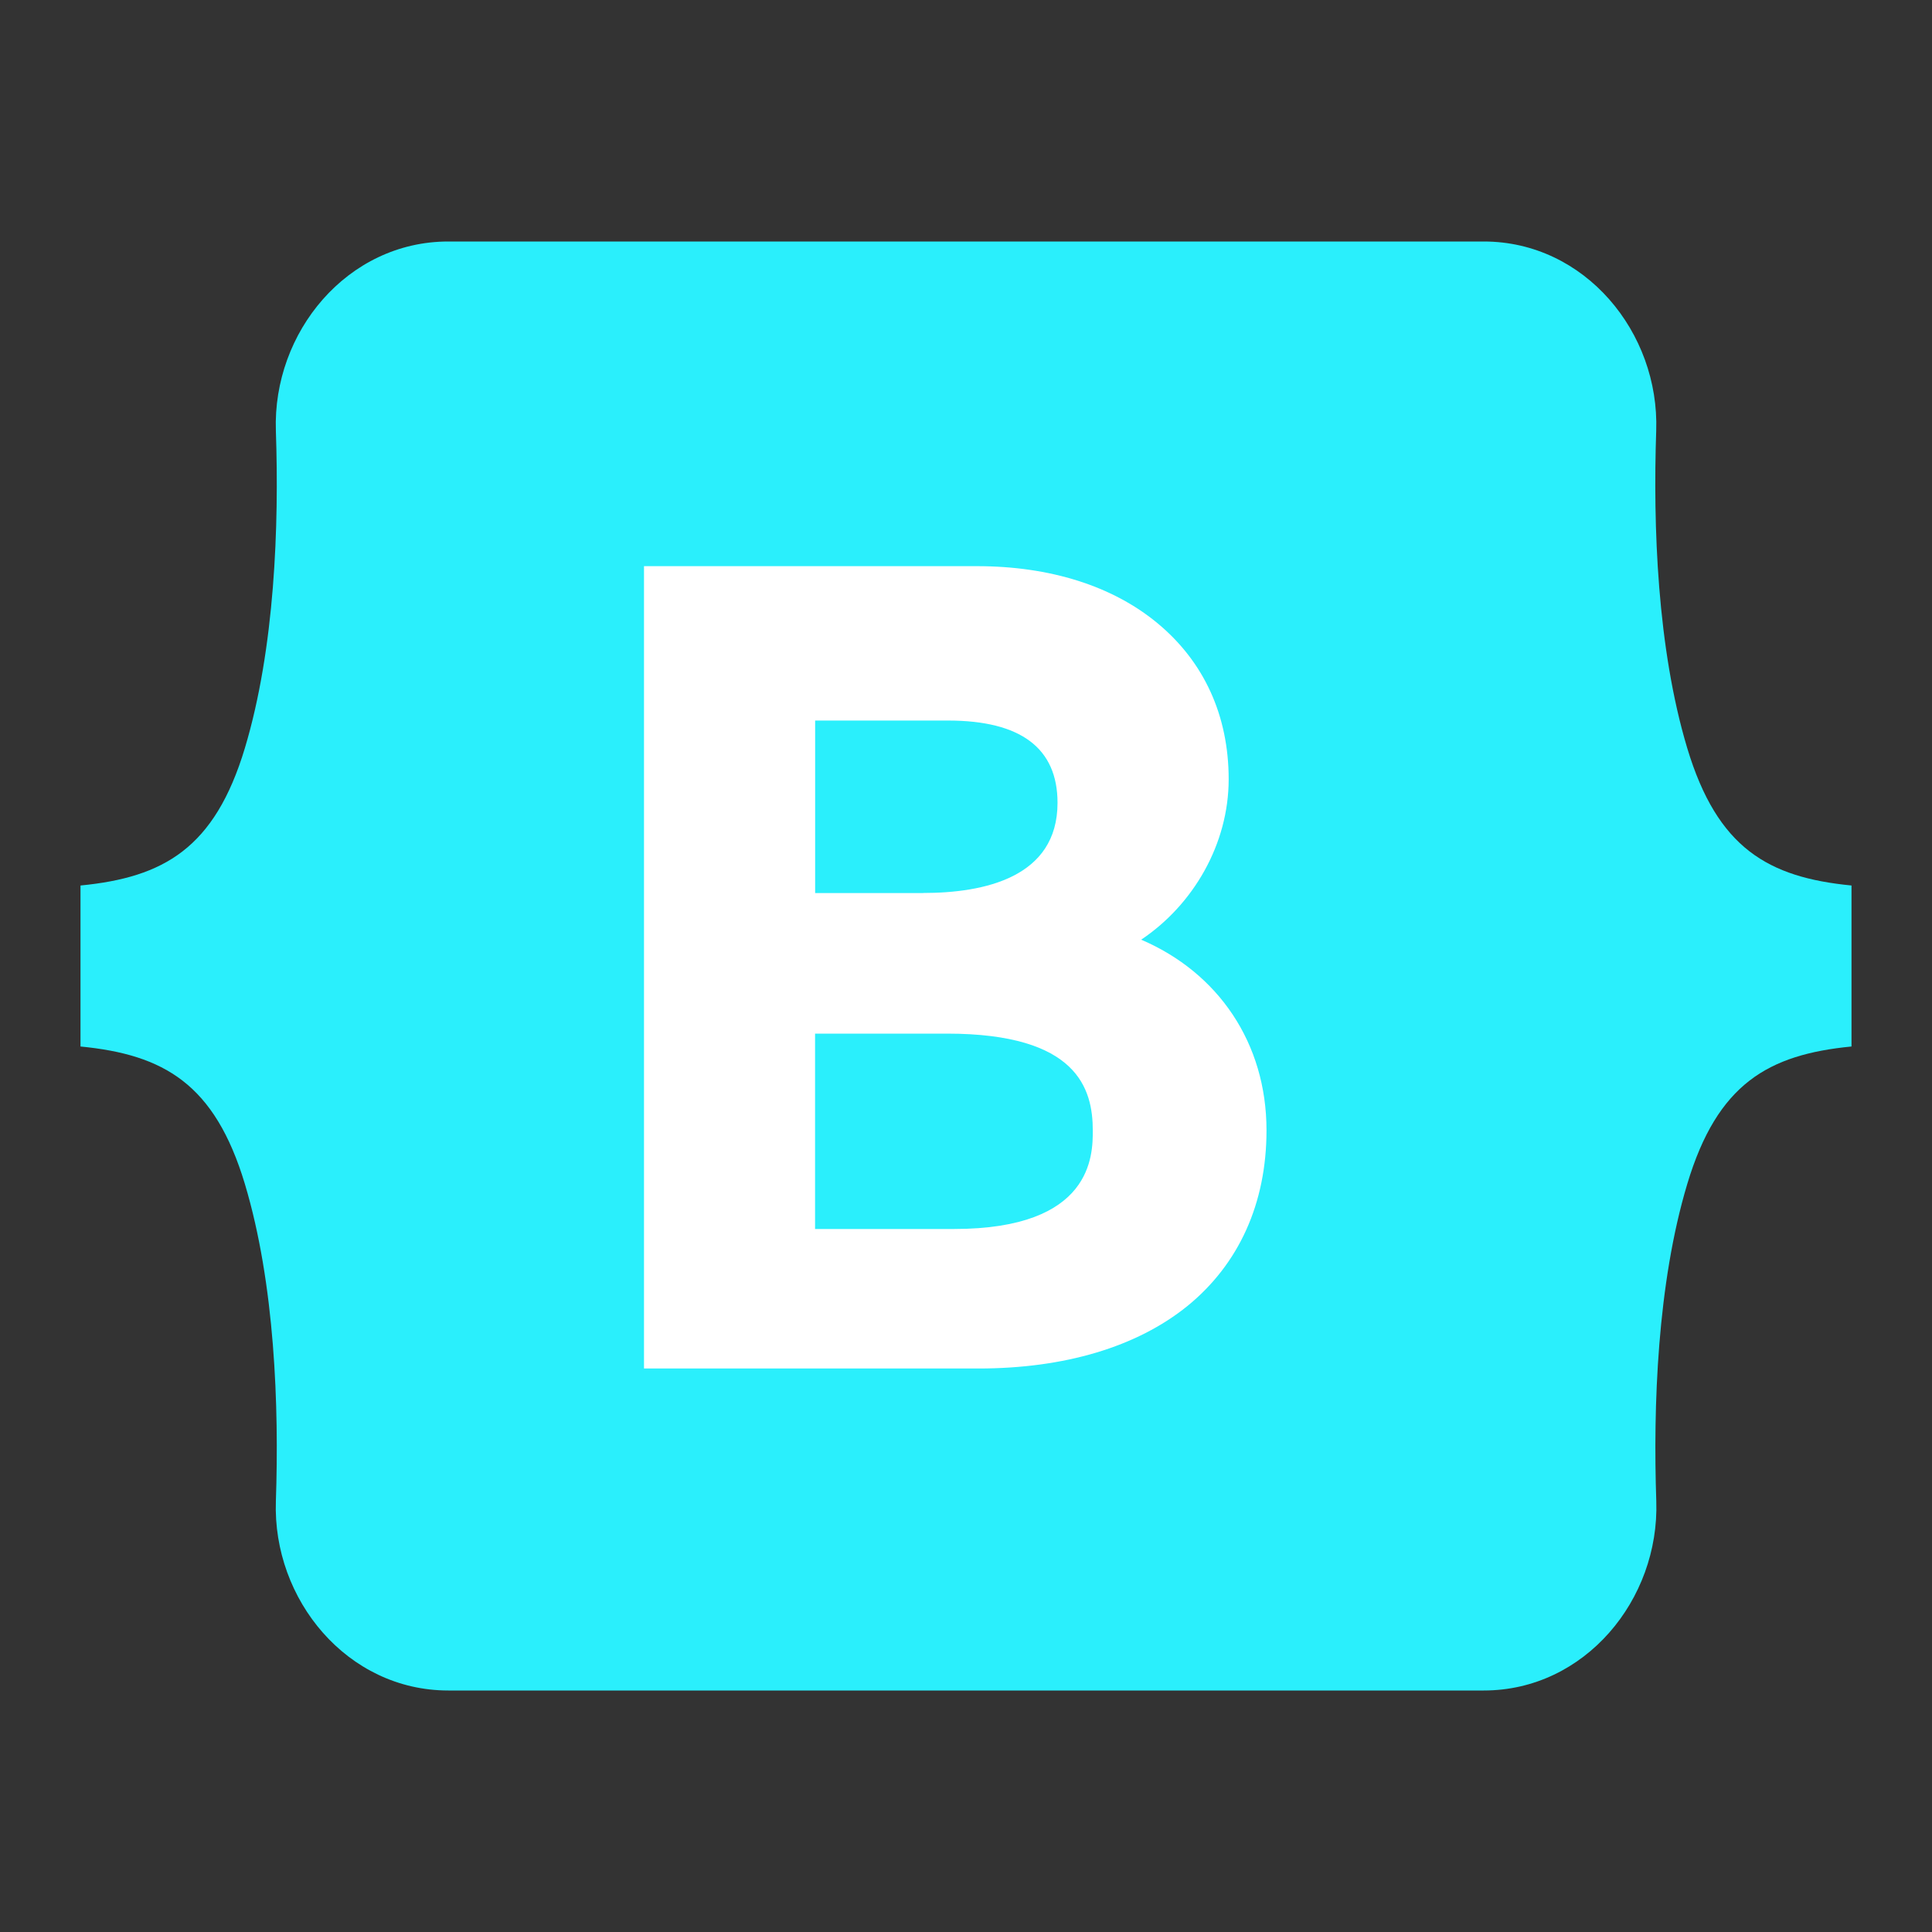
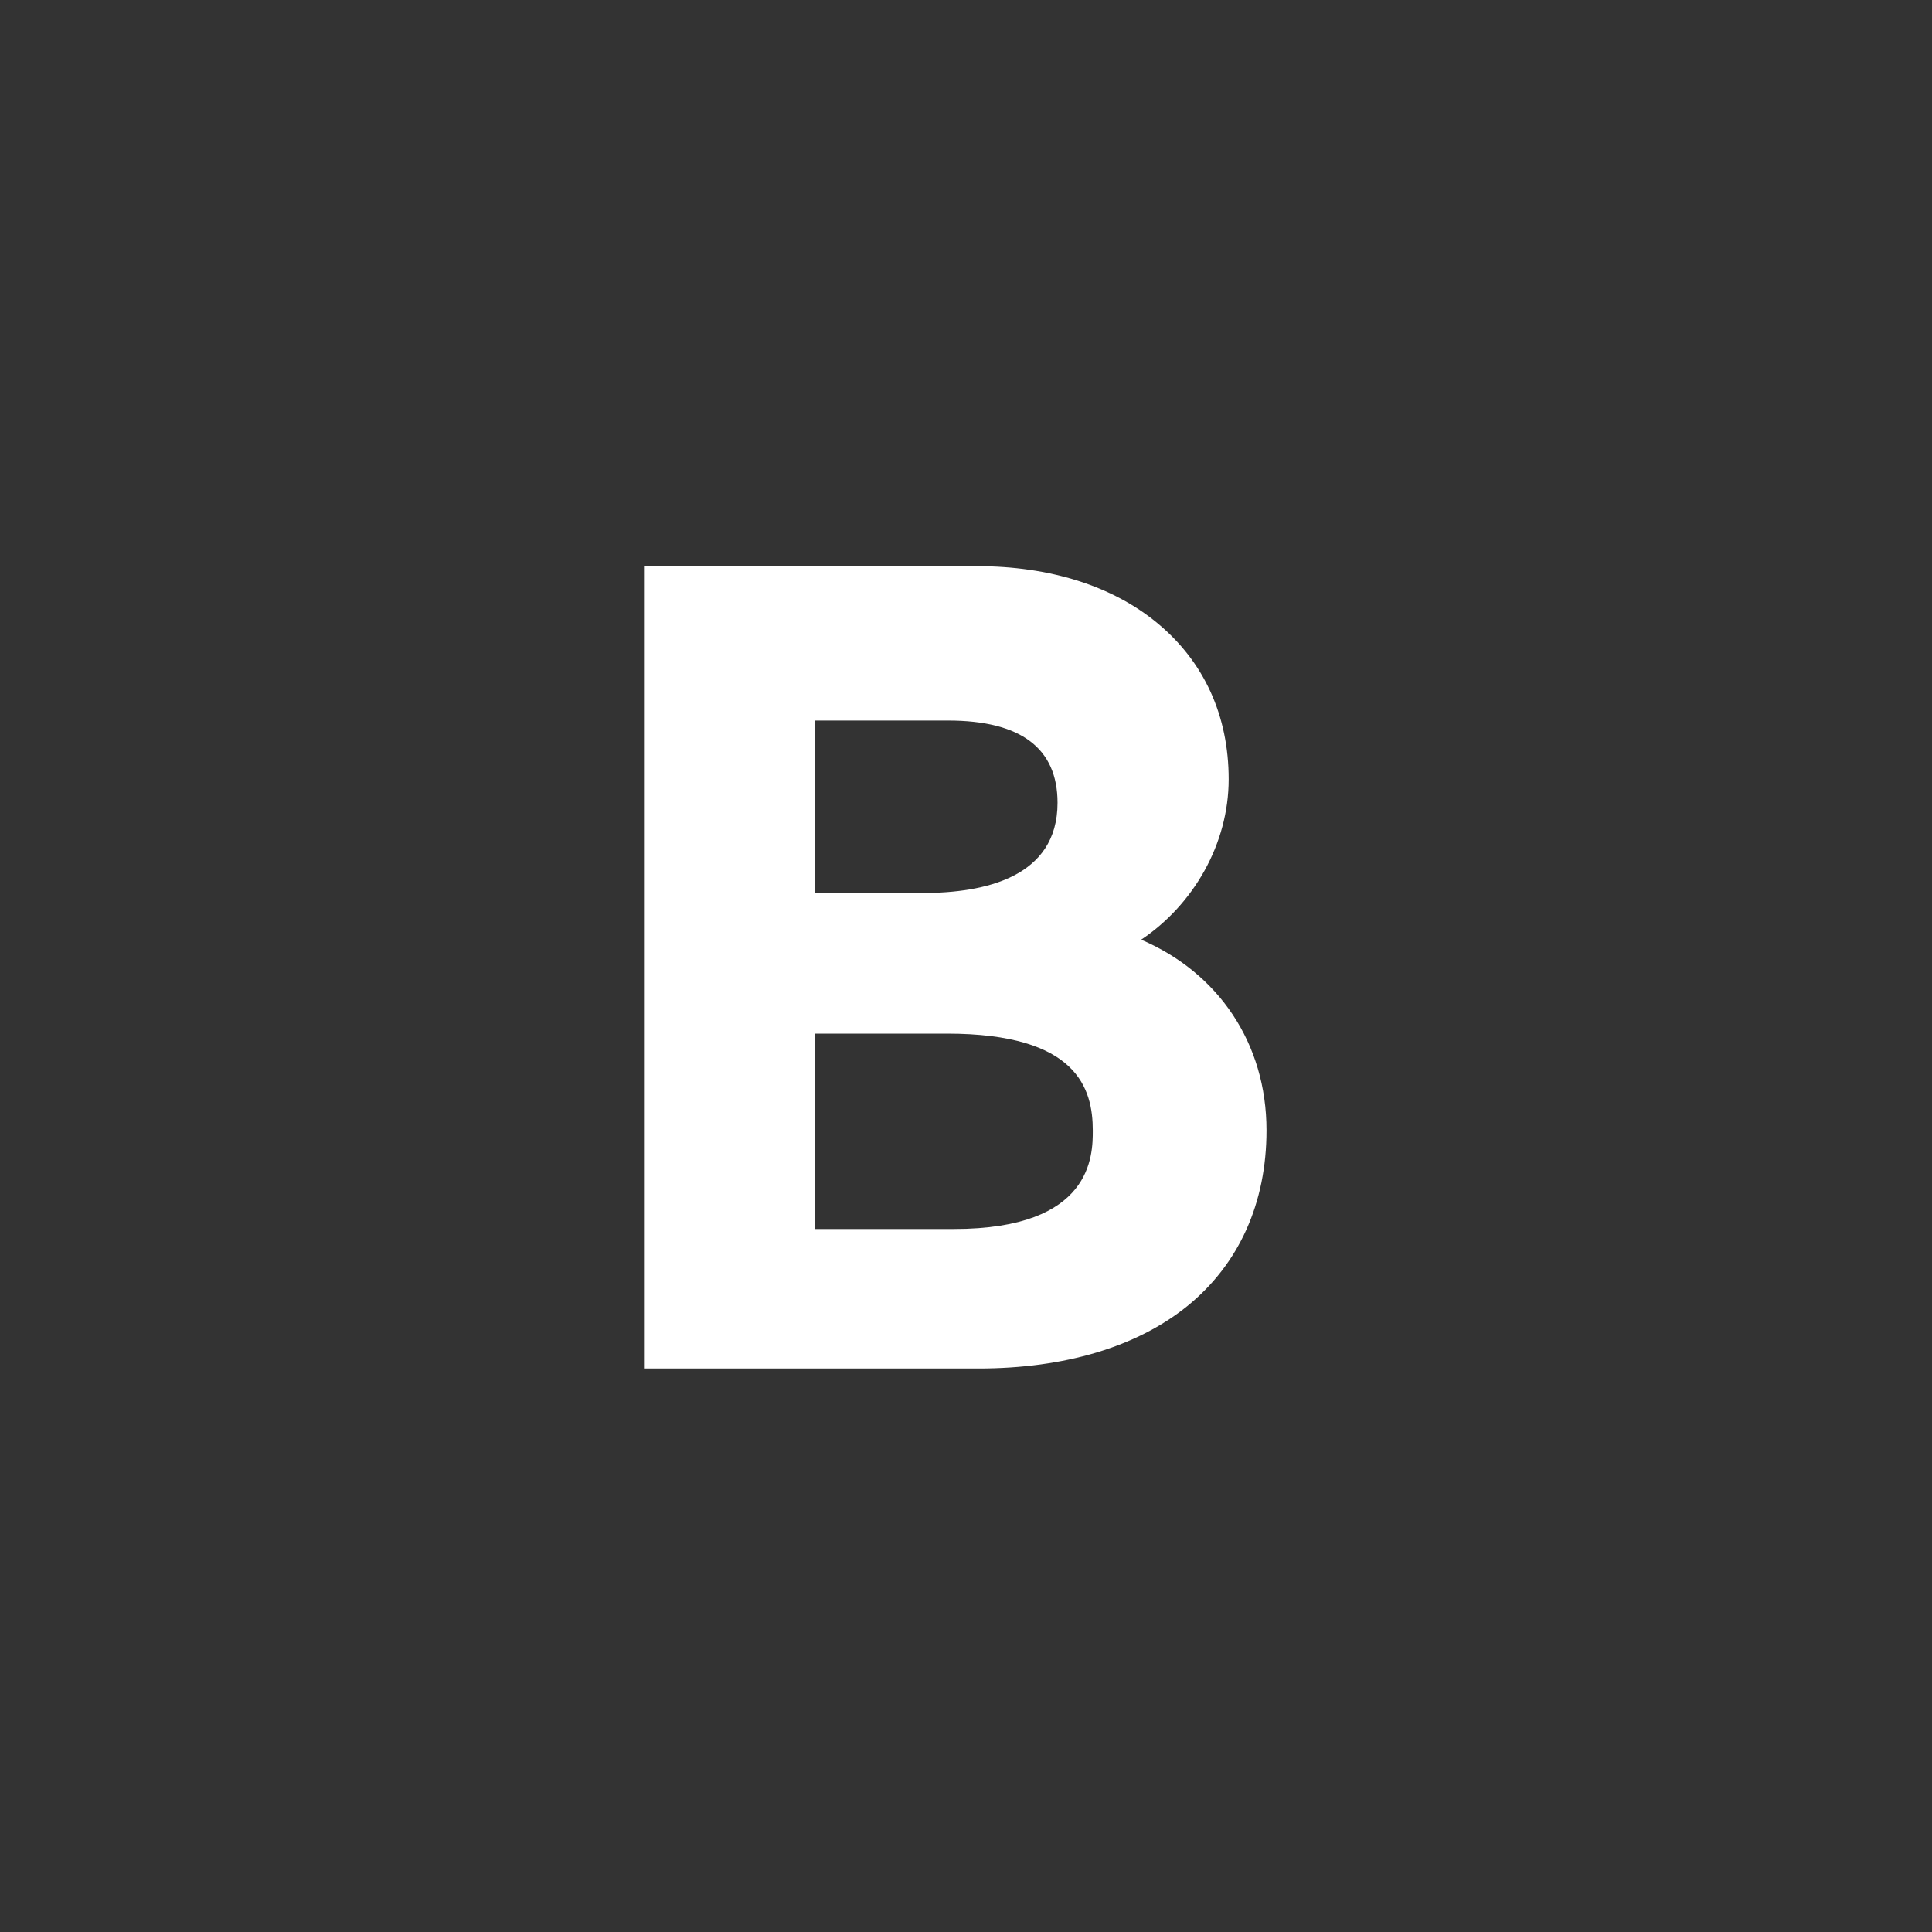
<svg xmlns="http://www.w3.org/2000/svg" viewBox="0 0 24 24" width="48px" height="48px" baseProfile="basic" fill="#2aeffc">
  <rect x="0" y="0" width="24" height="24" fill="#333333" stroke="none" />
-   <path d="M3.427,5.352C3.385,4.129,4.314,3,5.569,3h12.863c1.255,0,2.184,1.129,2.142,2.352c-0.04,1.176,0.012,2.698,0.385,3.94 C21.334,10.538,21.966,10.899,23,11v2c-1.034,0.101-1.666,0.462-2.04,1.707c-0.373,1.242-0.425,2.765-0.385,3.94 C20.616,19.871,19.687,21,18.432,21H5.569c-1.255,0-2.184-1.129-2.142-2.352c0.04-1.176-0.012-2.698-0.385-3.94 C2.667,13.462,2.034,13.101,1,13v-2c1.034-0.101,1.667-0.462,2.042-1.707C3.415,8.051,3.467,6.528,3.427,5.352z" />
  <path fill="#fff" d="M8,17V7.033h4.135c0.907,0,1.684,0.245,2.243,0.708c0.579,0.479,0.885,1.149,0.885,1.939 c0,0.804-0.438,1.559-1.087,1.993c0.958,0.41,1.557,1.285,1.557,2.368c0,0.905-0.341,1.661-0.984,2.184 C14.121,16.732,13.225,17,12.154,17H8z M11.85,15.267c1.725,0,1.725-0.92,1.725-1.223c0-0.517-0.188-1.204-1.811-1.204h-1.639v2.427 H11.85z M11.466,11.093c0.762,0,1.671-0.194,1.671-1.12c0-0.679-0.457-1.022-1.359-1.022h-1.652v2.143H11.466z" />
</svg>